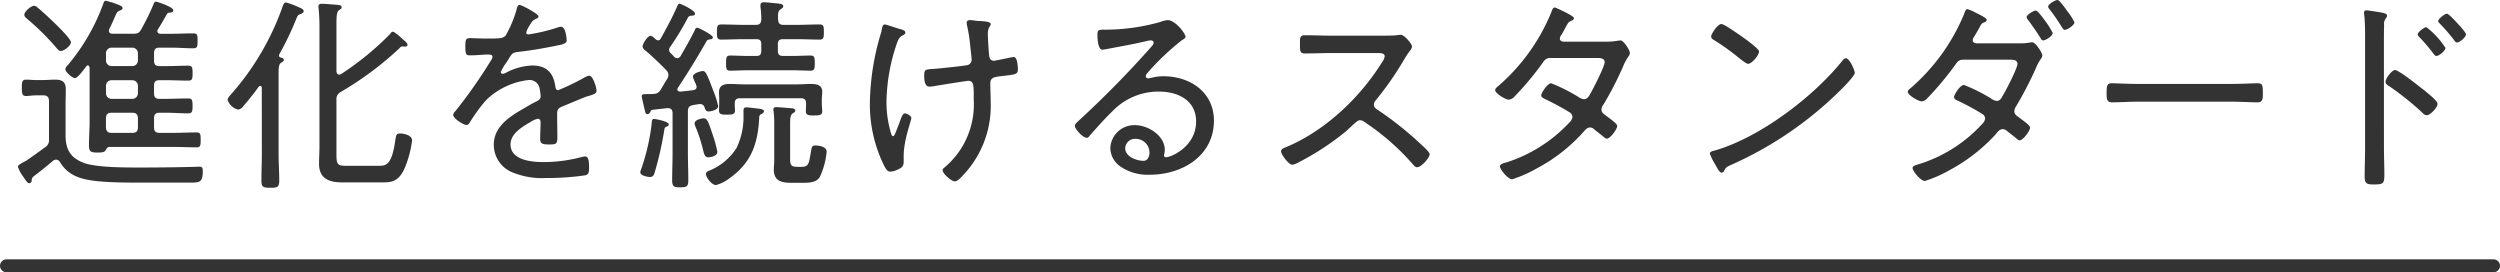
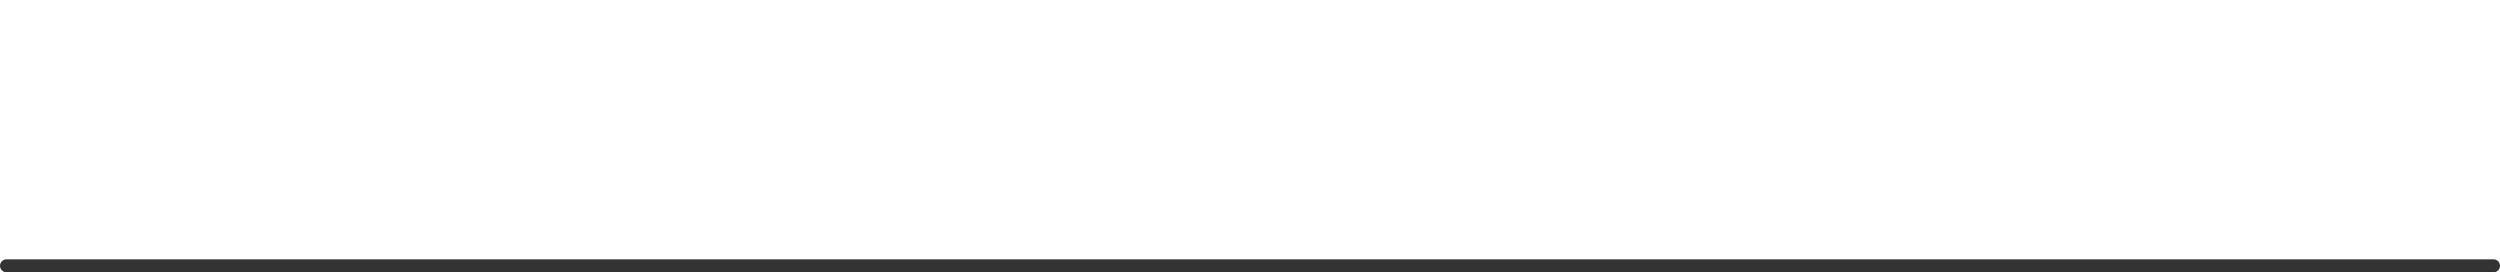
<svg xmlns="http://www.w3.org/2000/svg" width="386" height="42.04">
-   <path data-name="パス 3326" d="M10.952 6.528c0-.736-4.128-4.512-4.9-5.152-.352-.288-.512-.48-.8-.48-.48 0-1.5.9-1.5 1.376 0 .288.288.512.48.672a39.2 39.2 0 0 1 4.48 4.448c.16.192.384.48.672.48.516 0 1.568-.832 1.568-1.344ZM6.664 14.72c.64 0 .9.288.9.9v5.82a1.313 1.313 0 0 1-.672 1.344c-.416.32-2.56 1.856-2.88 2.048-.96.512-1.248.672-1.248.928a5.66 5.66 0 0 0 .832 1.536c.448.672.672.992.9.992a.38.38 0 0 0 .384-.32c.032-.352.032-.512.32-.736 1.024-.8 2.016-1.568 2.976-2.4a.9.9 0 0 1 .48-.192.79.79 0 0 1 .608.384 5.221 5.221 0 0 0 2.592 2.24c1.568.7 4.416.928 9.088.928h8.7c1.248 0 1.664-.16 1.664-1.76 0-.416-.032-.7-.512-.7-.256 0-.576.032-.8.032-2.72.064-5.408.1-8.128.1-2.272 0-7.008.032-8.992-.736-2.08-.832-2.752-2.112-2.752-4.288v-4.48c0-.864.032-1.728.032-2.592 0-1.152-.576-1.472-1.664-1.472-.512 0-1.312.064-1.952.064H5.484c-.48 0-.96-.064-1.44-.064-.608 0-.672.32-.672 1.248 0 .96.064 1.28.672 1.28.384 0 .96-.1 1.44-.1Zm9.7-6.464a.868.868 0 0 1 .864-.9h3.168a.875.875 0 0 1 .9.9V9.34a.868.868 0 0 1-.9.864h-3.168a.86.86 0 0 1-.864-.864Zm4.032 9.152c.64 0 .9.256.9.9v1.344c0 .608-.256.864-.9.864H17.26c-.608 0-.9-.256-.9-.9v-1.312c0-.64.256-.9.864-.9Zm-3.168-2.144a.86.86 0 0 1-.864-.864v-1.152a.86.86 0 0 1 .864-.864h3.168a.868.868 0 0 1 .9.864V14.4a.868.868 0 0 1-.9.864Zm-3.392 3.456c0 1.216-.1 2.464-.1 3.68 0 1.056.288 1.152 1.344 1.152.64 0 1.024-.032 1.216-.32.16-.32.288-.544.672-.544h9.92c1.152 0 2.272.064 3.424.064.64 0 .672-.256.672-1.152s-.032-1.152-.672-1.152c-1.152 0-2.272.064-3.424.064h-2.24c-.64 0-.864-.256-.864-.864v-1.344c0-.64.224-.9.864-.9h.928c1.152 0 2.3.1 3.456.1.64 0 .7-.288.7-1.152 0-.9-.064-1.152-.7-1.152-1.152 0-2.3.064-3.456.064h-.928c-.64 0-.864-.256-.864-.864v-1.152c0-.64.224-.864.864-.864h1.088c1.088 0 2.176.064 3.3.064.64 0 .7-.224.7-1.152 0-.9-.064-1.152-.7-1.152-1.12 0-2.208.064-3.3.064h-1.088c-.64 0-.864-.256-.864-.864V8.256c0-.64.224-.9.864-.9h1.792c1.12 0 2.24.1 3.392.1.672 0 .672-.32.672-1.152 0-.864 0-1.152-.672-1.152-1.152 0-2.272.064-3.392.064h-1.632c-.256 0-.512-.1-.512-.416a.516.516 0 0 1 .1-.288c.48-.768.928-1.536 1.376-2.336.1-.192.224-.224.448-.224.256-.032.544-.064.544-.352 0-.544-2.528-1.344-2.688-1.344-.224 0-.288.192-.352.352A37.226 37.226 0 0 1 21.8 4.54c-.32.576-.608.672-1.28.672h-3.136c-.288 0-.576-.128-.576-.48a1.219 1.219 0 0 1 .1-.32c.384-.768.608-1.28.768-1.664.352-.8.416-.96.832-1.12.16-.064.416-.16.416-.352 0-.32-.416-.448-.736-.576a11.177 11.177 0 0 0-1.856-.576c-.192 0-.288.128-.384.448a31.3 31.3 0 0 1-5.44 9.44c-.16.16-.416.448-.416.672 0 .448 1.088 1.376 1.472 1.376.448 0 1.472-1.44 1.76-1.824a.26.26 0 0 1 .256-.128c.16 0 .224.192.256.32Zm26.592 5.056c0 1.376-.064 2.784-.064 4.16 0 .992.352 1.056 1.408 1.056s1.344-.1 1.344-1.12c0-1.344-.1-2.72-.1-4.1v-12.32c0-1.024.032-1.536.384-1.76.256-.16.416-.224.416-.448 0-.256-.256-.32-.448-.352-.128-.032-.288-.128-.288-.288a.476.476 0 0 1 .032-.192A47.708 47.708 0 0 0 45.8 2.78c.16-.384.224-.48.608-.608.192-.064.48-.192.48-.448 0-.352-.64-.544-.9-.672A11.86 11.86 0 0 0 44.164.38c-.32 0-.416.352-.512.576a40.96 40.96 0 0 1-8 13.632c-.192.224-.512.544-.512.832a2.284 2.284 0 0 0 1.632 1.5 1.188 1.188 0 0 0 .832-.576c.832-.96 1.6-1.92 2.336-2.944a.324.324 0 0 1 .224-.128c.192 0 .256.16.256.32ZM60.236 5.248a45.15 45.15 0 0 1-7.552 6.176.447.447 0 0 1-.288.1c-.32 0-.416-.256-.448-.512v-7.1c0-1.44.032-2.048.384-2.336.288-.192.416-.224.416-.448 0-.352-.416-.352-.672-.384-.48-.032-1.92-.16-2.336-.16-.32 0-.576.064-.576.416 0 .1.032.256.032.352a27.258 27.258 0 0 1 .128 2.88v18.424c0 .864-.064 1.76-.064 2.624 0 2.336 1.6 2.88 3.584 2.88h6.112c1.344 0 2.624 0 3.584-2.336a16.425 16.425 0 0 0 1.088-4.128c0-.864-1.344-1.088-1.856-1.088-.608 0-.608.288-.736 1.056-.512 3.52-1.248 3.936-2.432 3.936H53.42c-1.344 0-1.472-.256-1.472-1.792v-8.352a1.246 1.246 0 0 1 .7-1.28 50.507 50.507 0 0 0 9.056-6.752.551.551 0 0 1 .448-.256c.128 0 .288.032.384.032.288 0 .384-.16.384-.288 0-.256-.416-.576-.736-.864s-1.248-1.152-1.536-1.152c-.192 0-.32.192-.416.352Zm20-4.48c-.32 0-.352.256-.448.608a17.869 17.869 0 0 1-1.632 3.968c-.352.608-.928.608-3.072.608-.928 0-1.952-.064-2.5-.064-.64 0-.736.224-.736 1.216 0 1.312.128 1.44.672 1.44 1.216 0 2.176-.128 2.784-.128.48 0 .736.1.736.32a1 1 0 0 1-.224.576 75.774 75.774 0 0 1-5.5 7.84 1.017 1.017 0 0 0-.352.576c0 .544 1.568 1.568 2.08 1.568a.578.578 0 0 0 .448-.32 25.888 25.888 0 0 1 2.592-3.552 11.3 11.3 0 0 1 6.56-3.072 1.587 1.587 0 0 1 1.7 1.5 5.948 5.948 0 0 1 .128 1.056c0 .384-.288.576-.608.736-.7.32-1.408.768-2.08 1.152-2.176 1.248-4.544 2.784-4.544 5.568a4.6 4.6 0 0 0 3.16 4.356 11.8 11.8 0 0 0 4.832.768 42 42 0 0 0 6.112-.416c.512-.128.608-.352.608-1.216 0-.7-.032-1.7-.576-1.7a4 4 0 0 0-.608.1 22.874 22.874 0 0 1-5.888.768c-1.792 0-5.056-.288-5.056-2.72 0-1.664 1.792-2.72 3.072-3.456a3.5 3.5 0 0 1 1.12-.512c.352 0 .448.256.448.576 0 .864-.064 1.728-.064 2.592 0 .768.544.8 1.472.8 1.056 0 1.184-.128 1.184-1.152 0-1.184-.032-2.4-.032-3.584 0-.672.192-.864.768-1.12 1.184-.48 2.368-.992 3.584-1.472.224-.1.448-.128.608-.192.768-.224 1.12-.384 1.12-.768 0-.48-.544-2.336-1.12-2.336a2.469 2.469 0 0 0-.8.32 34.429 34.429 0 0 1-4 1.92c-.352 0-.416-.352-.448-.64-.32-2.112-1.408-3.168-3.584-3.168a9.4 9.4 0 0 0-4.032 1.12 1.207 1.207 0 0 1-.512.16.28.28 0 0 1-.288-.256 7.438 7.438 0 0 1 .928-1.568 4.7 4.7 0 0 0 .288-.48c.512-.8.608-.96 1.312-1.056 2.048-.224 4.1-.576 6.112-.992.608-.128 1.536-.256 1.536-.768 0-.224-.128-2.144-.864-2.144a3 3 0 0 0-.768.192 27.146 27.146 0 0 1-4.256.992c-.192 0-.352-.064-.352-.288a3.091 3.091 0 0 1 .352-.832c.48-.8.608-1.056 1.152-1.28.16-.064.384-.16.384-.384 0-.388-2.592-1.76-2.912-1.76Zm37.28 16.864c.16-.1.448-.224.448-.448 0-.288-.48-.352-.864-.416-.384-.032-1.5-.192-1.856-.192-.416 0-.448.224-.448.576v.576a11.1 11.1 0 0 1-1.056 5.088 9.022 9.022 0 0 1-4.04 3.456c-.256.1-.7.224-.7.576 0 .576.928 1.728 1.536 1.728a5.92 5.92 0 0 0 2.144-1.088c3.36-2.4 4.32-5.312 4.544-9.28a.559.559 0 0 1 .288-.576Zm5.664 8.128c-.9 0-1.184-.16-1.184-1.152V19.36c0-1.216.032-1.6.448-1.888.16-.1.352-.192.352-.416 0-.32-.48-.32-.7-.352-.384-.032-1.92-.16-2.24-.16-.256 0-.448.064-.448.352a.7.7 0 0 0 .032.256 16.027 16.027 0 0 1 .1 2.144v5.6c0 .416-.064.864-.064 1.28 0 1.728 1.152 2.048 2.624 2.048h1.824c.928 0 2.112 0 2.656-.9a11.79 11.79 0 0 0 1.056-3.9c0-.8-1.184-.96-1.76-.96-.544 0-.544.288-.7 1.152-.288 1.664-.32 2.144-1.44 2.144Zm-12.416-2.3a18.852 18.852 0 0 0-.736-2.688c-.7-2.144-.864-2.5-1.408-2.5-.352 0-1.376.256-1.376.768a1.942 1.942 0 0 0 .16.576 22.273 22.273 0 0 1 .992 2.912c.32 1.216.352 1.76.96 1.76.38 0 1.404-.192 1.404-.832ZM101 18.368c-.352 0-.352.288-.384.768a33.23 33.23 0 0 1-1.568 6.848 2.231 2.231 0 0 0-.192.608c0 .512 1.088.736 1.5.736s.576-.224.7-.608a51.71 51.71 0 0 0 1.5-6.592c.064-.416.1-.48.448-.608a.38.38 0 0 0 .256-.32c.012-.448-2.036-.832-2.26-.832ZM121 3.84c-.64 0-.832-.256-.864-.864-.032-.928 0-1.28.384-1.536.256-.192.416-.256.416-.48 0-.384-.64-.384-1.024-.448-.512-.032-1.536-.16-1.984-.16-.288 0-.512.1-.512.448v.288a12.765 12.765 0 0 1 .128 1.888c-.032.64-.256.864-.864.864h-1.728c-1.184 0-2.4-.064-3.584-.064-.64 0-.672.288-.672 1.184s.032 1.152.672 1.152c1.184 0 2.4-.064 3.584-.064h1.824c.544 0 .768.224.768.768v1.056c0 .544-.224.768-.768.768h-1.248c-.928 0-1.856-.064-2.784-.064-.608 0-.64.32-.64 1.184s.032 1.152.64 1.152c.928 0 1.856-.064 2.784-.064h6.816c.928 0 1.856.064 2.816.064.608 0 .64-.32.64-1.152 0-.864-.032-1.184-.64-1.184-.96 0-1.888.064-2.816.064H120.9c-.544 0-.8-.224-.8-.768V6.816c0-.544.256-.768.8-.768h2.048c1.184 0 2.4.064 3.584.064.64 0 .672-.288.672-1.152 0-.9-.032-1.184-.672-1.184-1.216 0-2.4.064-3.584.064Zm2.688 11.328c.544 0 .768.256.768.8v.288c0 .288-.032.608-.032.928 0 .672.608.64 1.248.64.864 0 1.28-.032 1.28-.672 0-.224-.064-.768-.064-1.088v-.7c0-.384.064-.8.064-1.184 0-1.056-.832-1.216-1.7-1.216-.768 0-1.5.064-2.272.064h-8c-.768 0-1.536-.064-2.3-.064-.9 0-1.664.192-1.664 1.28 0 .32.032.608.032 1.12v.608c0 .352-.032.768-.032 1.088 0 .64.448.64 1.248.64.672 0 1.216 0 1.216-.608 0-.32-.032-.64-.032-.96v-.16c0-.544.224-.8.768-.8ZM101.256 6.08c-.192-.16-.544-.544-.8-.544-.512 0-1.248 1.28-1.248 1.632a.9.9 0 0 0 .448.64c.9.736 2.4 2.176 3.232 3.04a1.1 1.1 0 0 1 .32.736 1.358 1.358 0 0 1-.192.608c-.352.544-.672 1.088-.992 1.632a1.2 1.2 0 0 1-1.056.672 9.96 9.96 0 0 1-1.024.032c-.64 0-.864.032-.864.352 0 .128.448 2.016.512 2.3.064.224.1.448.384.448.224 0 .352-.192.448-.384.1-.224.16-.256.32-.288.768-.1 1.5-.16 2.272-.256h.128c.512 0 .7.32.7.8v6.24c0 1.344-.064 2.72-.064 4.064 0 1.024.288 1.12 1.248 1.12 1.056 0 1.248-.16 1.248-1.152 0-1.344-.064-2.688-.064-4.032v-6.524c0-.608.192-.9.832-.992.288-.064.608-.1.928-.16h.16a.692.692 0 0 1 .64.48c.1.352.224.672.64.672.128 0 1.472-.16 1.472-.832a14.037 14.037 0 0 0-.8-2.5c-1.024-2.752-1.184-2.912-1.6-2.912-.256 0-1.5.32-1.5.864a4.505 4.505 0 0 0 .352.928 2.547 2.547 0 0 1 .224.64c0 .416-.384.48-.512.512-.672.1-1.344.16-2.016.224-.224 0-.448-.1-.448-.352a.426.426 0 0 1 .1-.256c1.536-2.336 3.008-4.7 4.384-7.136.1-.224.32-.288.576-.32.192-.032.416-.032.416-.32 0-.352-2.176-1.472-2.368-1.472-.288 0-.352.192-.448.448-.672 1.344-1.408 2.624-2.144 3.9a.644.644 0 0 1-.512.352.755.755 0 0 1-.512-.224c-.16-.192-.352-.384-.544-.576a.681.681 0 0 1-.224-.48.765.765 0 0 1 .16-.448 41.953 41.953 0 0 0 2.784-4.608.625.625 0 0 1 .48-.224c.224 0 .576 0 .576-.32 0-.544-2.272-1.536-2.368-1.536-.224 0-.288.224-.384.416-.736 1.7-1.632 3.328-2.528 4.96a.493.493 0 0 1-.416.288.514.514 0 0 1-.356-.152Zm48-2.592c0 .1.032.256.032.352a23.072 23.072 0 0 1 .448 2.592c.032.384.288 2.592.288 2.784a.868.868 0 0 1-.8.864c-1.024.16-3.712.448-4.864.544-1.472.1-1.664.032-1.664 1.088 0 .576.064 1.664.8 1.664a5.6 5.6 0 0 0 1.024-.128c.608-.1 4.7-.768 4.992-.768.9 0 .832.864.832 2.912a12.735 12.735 0 0 1-1.76 7.232 12.991 12.991 0 0 1-2.784 3.264c-.16.128-.256.192-.256.416 0 .512 1.376 1.7 1.856 1.7.448 0 .992-.608 1.28-.928a15.547 15.547 0 0 0 4.288-11.168c0-1.024-.064-2.048-.064-3.04 0-.832.576-.96 1.248-1.056 2.56-.32 3.008-.256 3.008-1.088 0-.448-.064-1.92-.64-1.92a1.873 1.873 0 0 0-.416.064c-.352.064-2.464.512-2.624.512-.576 0-.736-.448-.768-.928-.064-.576-.192-2.688-.192-3.2 0-1.152.448-1.152.448-1.536s-1.056-.448-1.984-.48c-.384-.032-.832-.128-1.216-.128-.224-.004-.512.092-.512.38Zm-12.64.288c-.32 0-.384.384-.448.64a3.908 3.908 0 0 1-.192.832 38.864 38.864 0 0 0-1.664 10.5 21.262 21.262 0 0 0 2.24 9.92c.288.512.48.832.928.832a2.677 2.677 0 0 0 .992-.26c.608-.256 1.056-.48 1.056-1.216v-.9c0-2.56 1.184-5.472 1.184-5.92 0-.32-.736-.7-.992-.7-.384 0-.576.7-.96 1.76-.16.32-.608 1.76-.832 1.76-.16 0-.224-.128-.288-.224a16.745 16.745 0 0 1-.768-5.088 28.931 28.931 0 0 1 1.664-9.184c.288-.736.48-.9.96-1.12.128-.1.288-.16.288-.384 0-.352-.512-.448-.96-.576-.352-.096-1.984-.672-2.208-.672Zm40.864 19.776c0 .544-.256 1.28-.9 1.28-1.088 0-2.848-.64-2.848-1.952a1.505 1.505 0 0 1 1.568-1.44 2.124 2.124 0 0 1 2.18 2.112Zm2.784-20.448a4.435 4.435 0 0 0-1.12.288 31.1 31.1 0 0 1-8.064 1.184h-.58c-.9 0-1.056.064-1.056.8 0 .512.064 2.3.768 2.3a6.93 6.93 0 0 0 .8-.128c2.016-.384 4.064-.736 6.048-1.216a4 4 0 0 1 .608-.1c.224 0 .448.1.448.352 0 .288-.224.48-.384.672A154.993 154.993 0 0 1 166.6 18.592c-.224.224-.64.512-.64.864 0 .448 1.216 1.824 1.856 1.824.192 0 .32-.192.512-.416 1.088-1.248 2.208-2.5 3.392-3.648a9.846 9.846 0 0 1 7.232-3.076c2.912 0 5.728 1.344 5.728 4.608 0 3.968-3.968 5.536-4.64 5.536a.3.3 0 0 1-.32-.32 3.969 3.969 0 0 0 .128-.8c0-2.24-2.592-3.84-4.608-3.84a3.705 3.705 0 0 0-3.808 3.556 3.565 3.565 0 0 0 1.536 2.816 7.48 7.48 0 0 0 4.576 1.28c4.992 0 9.888-2.912 9.888-8.352 0-4.384-3.68-6.848-7.776-6.848a7.118 7.118 0 0 0-1.824.224 3.914 3.914 0 0 1-.544.1.358.358 0 0 1-.384-.32.841.841 0 0 1 .224-.48 39.513 39.513 0 0 1 5.312-5.06c.16-.1.608-.352.608-.544 0-.512-1.568-2.592-2.784-2.592Zm25.184 2.4c-1.344 0-2.688-.064-4-.064-.768 0-.736.512-.736 1.28 0 1.088-.032 1.536.736 1.536 1.344 0 2.688-.064 4-.064h7.36c.48 0 .992.064.992.512a2.206 2.206 0 0 1-.448.96c-3.424 5.5-8.9 10.656-14.944 13.12-.256.096-.608.256-.608.576 0 .48 1.152 2.08 1.76 2.08a3.559 3.559 0 0 0 1.088-.448 40.976 40.976 0 0 0 7.232-4.768c.192-.16.352-.352.512-.48.8-.736 1.216-1.184 1.6-1.184a1.151 1.151 0 0 1 .7.288 36.818 36.818 0 0 1 7.428 6.492c.192.224.384.48.7.48.608 0 1.92-1.44 1.92-2.016 0-.384-1.344-1.5-1.664-1.824a52.086 52.086 0 0 0-6.272-4.96c-.352-.224-.672-.416-.672-.864a1 1 0 0 1 .288-.672 49.379 49.379 0 0 0 4.384-6.3 11.591 11.591 0 0 1 .864-1.312 1.368 1.368 0 0 0 .352-.672c0-.416-1.184-1.824-1.728-1.824a4.809 4.809 0 0 0-.64.064c-.48.064-1.792.064-2.336.064Zm35.936.928c-.256-.032-.544-.16-.544-.48a1.288 1.288 0 0 1 .288-.64c.32-.544.512-.928.672-1.216.352-.64.384-.7.9-.928a.445.445 0 0 0 .32-.384c0-.352-2.88-1.632-2.944-1.632-.352 0-.48.544-.576.8a30.2 30.2 0 0 1-8.228 11.388c-.16.128-.416.32-.416.576 0 .512 1.6 1.472 2.112 1.472a1.365 1.365 0 0 0 .9-.512 45.959 45.959 0 0 0 4.256-5.088c.352-.512.576-.832 1.248-.832h7.008c.48 0 1.376-.064 1.376.64 0 .672-1.7 3.968-2.112 4.7-.32.544-.512 1.024-1.088 1.024a1.871 1.871 0 0 1-.9-.384 26.529 26.529 0 0 0-4.16-2.08c-.576 0-1.536 1.5-1.536 1.888 0 .256.384.448.576.544a41.305 41.305 0 0 1 3.712 1.992.962.962 0 0 1 .544.768 1.511 1.511 0 0 1-.512.9 22.724 22.724 0 0 1-9.44 6.048c-.736.224-1.248.32-1.248.7 0 .444 1.216 1.984 1.888 1.984a19.866 19.866 0 0 0 3.84-1.7 25.956 25.956 0 0 0 7.1-5.536c.288-.32.608-.768 1.088-.768a1.068 1.068 0 0 1 .7.352c.48.384.96.736 1.408 1.12.16.128.288.256.48.256.544 0 1.6-1.472 1.6-1.952 0-.384-1.088-1.088-1.6-1.5-.384-.288-.832-.512-.832-1.056a1.371 1.371 0 0 1 .32-.768 50.532 50.532 0 0 0 3.016-5.856 7.732 7.732 0 0 1 .864-1.6.9.9 0 0 0 .192-.48c0-.448-.96-1.952-1.44-1.952-.128 0-.256.032-.352.032a9.85 9.85 0 0 1-2.048.16ZM285 8.992c-.192 0-.384.192-.512.352-4.48 5.596-12.672 11.808-19.588 13.856-.384.1-.9.192-.9.512a8.508 8.508 0 0 0 .8 1.632c.448.8.7 1.312 1.024 1.312a.434.434 0 0 0 .352-.224c.288-.576.352-.64 1.216-1.024a56.507 56.507 0 0 0 17.32-12.032c.384-.384 1.664-1.76 1.664-2.112 0-.416-.8-2.272-1.376-2.272Zm-19.2-5.28c-.64 0-1.6 1.568-1.6 1.92 0 .288.256.448.48.576a35.811 35.811 0 0 1 3.872 2.784c.384.288 1.088.864 1.344.864.576 0 1.7-1.312 1.7-1.92 0-.32-1.44-1.408-1.824-1.7-.58-.412-3.492-2.524-3.972-2.524Zm49.536 4.864c0-.448-1.056-2.048-1.568-2.048-.1 0-.224.032-.32.032a8.17 8.17 0 0 1-1.856.128h-6.464c-.256-.032-.544-.16-.544-.48a1.288 1.288 0 0 1 .288-.64c.32-.544.544-.928.7-1.216.352-.672.384-.736.864-.928a.445.445 0 0 0 .32-.384c0-.256-1.344-.9-1.664-1.056a7.823 7.823 0 0 0-1.312-.576c-.32 0-.448.544-.544.8a30.547 30.547 0 0 1-8.224 11.392c-.16.128-.448.32-.448.576 0 .512 1.632 1.472 2.144 1.472a1.3 1.3 0 0 0 .9-.512 46.542 46.542 0 0 0 4.256-5.088c.352-.512.576-.832 1.248-.832h7.008c.48 0 1.376-.064 1.376.64 0 .672-1.728 4-2.144 4.7-.32.544-.48 1.024-1.088 1.024a1.9 1.9 0 0 1-.864-.384 26.529 26.529 0 0 0-4.16-2.08c-.608 0-1.536 1.5-1.536 1.888 0 .288.352.448.576.544a37.172 37.172 0 0 1 3.84 2.08.822.822 0 0 1 .384.672 1.424 1.424 0 0 1-.512.9 22 22 0 0 1-9.408 6.048c-.768.256-1.28.32-1.28.7-.004.452 1.216 1.992 1.92 1.992a19.866 19.866 0 0 0 3.84-1.7 26.586 26.586 0 0 0 7.1-5.536c.256-.32.576-.768 1.056-.768a1.142 1.142 0 0 1 .736.352c.48.384.9.672 1.408 1.12.16.128.288.256.48.256.512 0 1.6-1.472 1.6-1.952 0-.384-1.088-1.088-1.6-1.5-.352-.288-.832-.48-.832-1.024a1.6 1.6 0 0 1 .288-.8 56.343 56.343 0 0 0 3.04-5.856 6.568 6.568 0 0 1 .8-1.472 1.014 1.014 0 0 0 .196-.484Zm1.6-3.488a12.272 12.272 0 0 0-1.28-2.016c-.224-.32-1.056-1.44-1.312-1.44-.352 0-1.44.64-1.44 1.024a.892.892 0 0 0 .224.416q1.008 1.344 1.92 2.784c.1.192.192.384.416.384.416 0 1.472-.7 1.472-1.152Zm3.36-1.632a8.848 8.848 0 0 0-1.152-1.792C318.92 1.344 317.992 0 317.672 0c-.352 0-1.44.64-1.44 1.024a.892.892 0 0 0 .224.416 27.842 27.842 0 0 1 1.888 2.752c.128.16.224.416.48.416.384 0 1.476-.736 1.476-1.152Zm9.7 9.5c-1.376 0-3.36-.1-3.872-.1-.768 0-.864.224-.864 1.568 0 .736 0 1.376.8 1.376 1.312 0 2.624-.1 3.936-.1h14.684c1.312 0 2.624.1 3.936.1.768 0 .768-.64.768-1.376 0-1.344-.064-1.568-.864-1.568-.512 0-2.5.1-3.84.1ZM377.8 2.112c-.32 0-1.344.8-1.344 1.152 0 .16.192.32.288.416a26.75 26.75 0 0 1 2.176 2.528c.1.16.256.352.448.352.416 0 1.376-.832 1.376-1.248 0-.288-.96-1.344-1.184-1.568-.26-.288-1.472-1.632-1.76-1.632Zm-4.064 11.392c-1.088-.864-3.456-2.688-3.936-2.688-.512 0-1.472 1.312-1.472 1.824 0 .32.32.512.576.672a44.865 44.865 0 0 1 5.12 4.1.972.972 0 0 0 .672.384c.544 0 1.664-1.216 1.664-1.76 0-.384-1.056-1.28-1.728-1.824-.288-.26-.608-.484-.896-.708Zm.9-9.312c-.32 0-1.344.768-1.344 1.12 0 .16.16.32.288.448a27.094 27.094 0 0 1 2.144 2.528c.1.128.256.352.448.352.448 0 1.408-.832 1.408-1.248a12.764 12.764 0 0 0-2.948-3.2Zm-6.56 2.336c0-.864 0-1.76.032-2.624a1.384 1.384 0 0 1 .256-1.056.714.714 0 0 0 .192-.416c0-.32-.384-.384-.768-.48-.352-.064-2.112-.352-2.4-.352s-.384.128-.384.416c0 .128.064.448.064.576.064.7.1 1.7.1 2.592v17.568c0 1.5-.064 3.04-.064 4.544 0 1.12.416 1.184 1.44 1.184 1.472 0 1.6-.16 1.6-1.536 0-1.408-.064-2.816-.064-4.224Z" fill="#333" />
  <path data-name="線 383" fill="none" stroke="#333" stroke-linecap="round" stroke-width="2" d="M1 41.04h384" />
</svg>